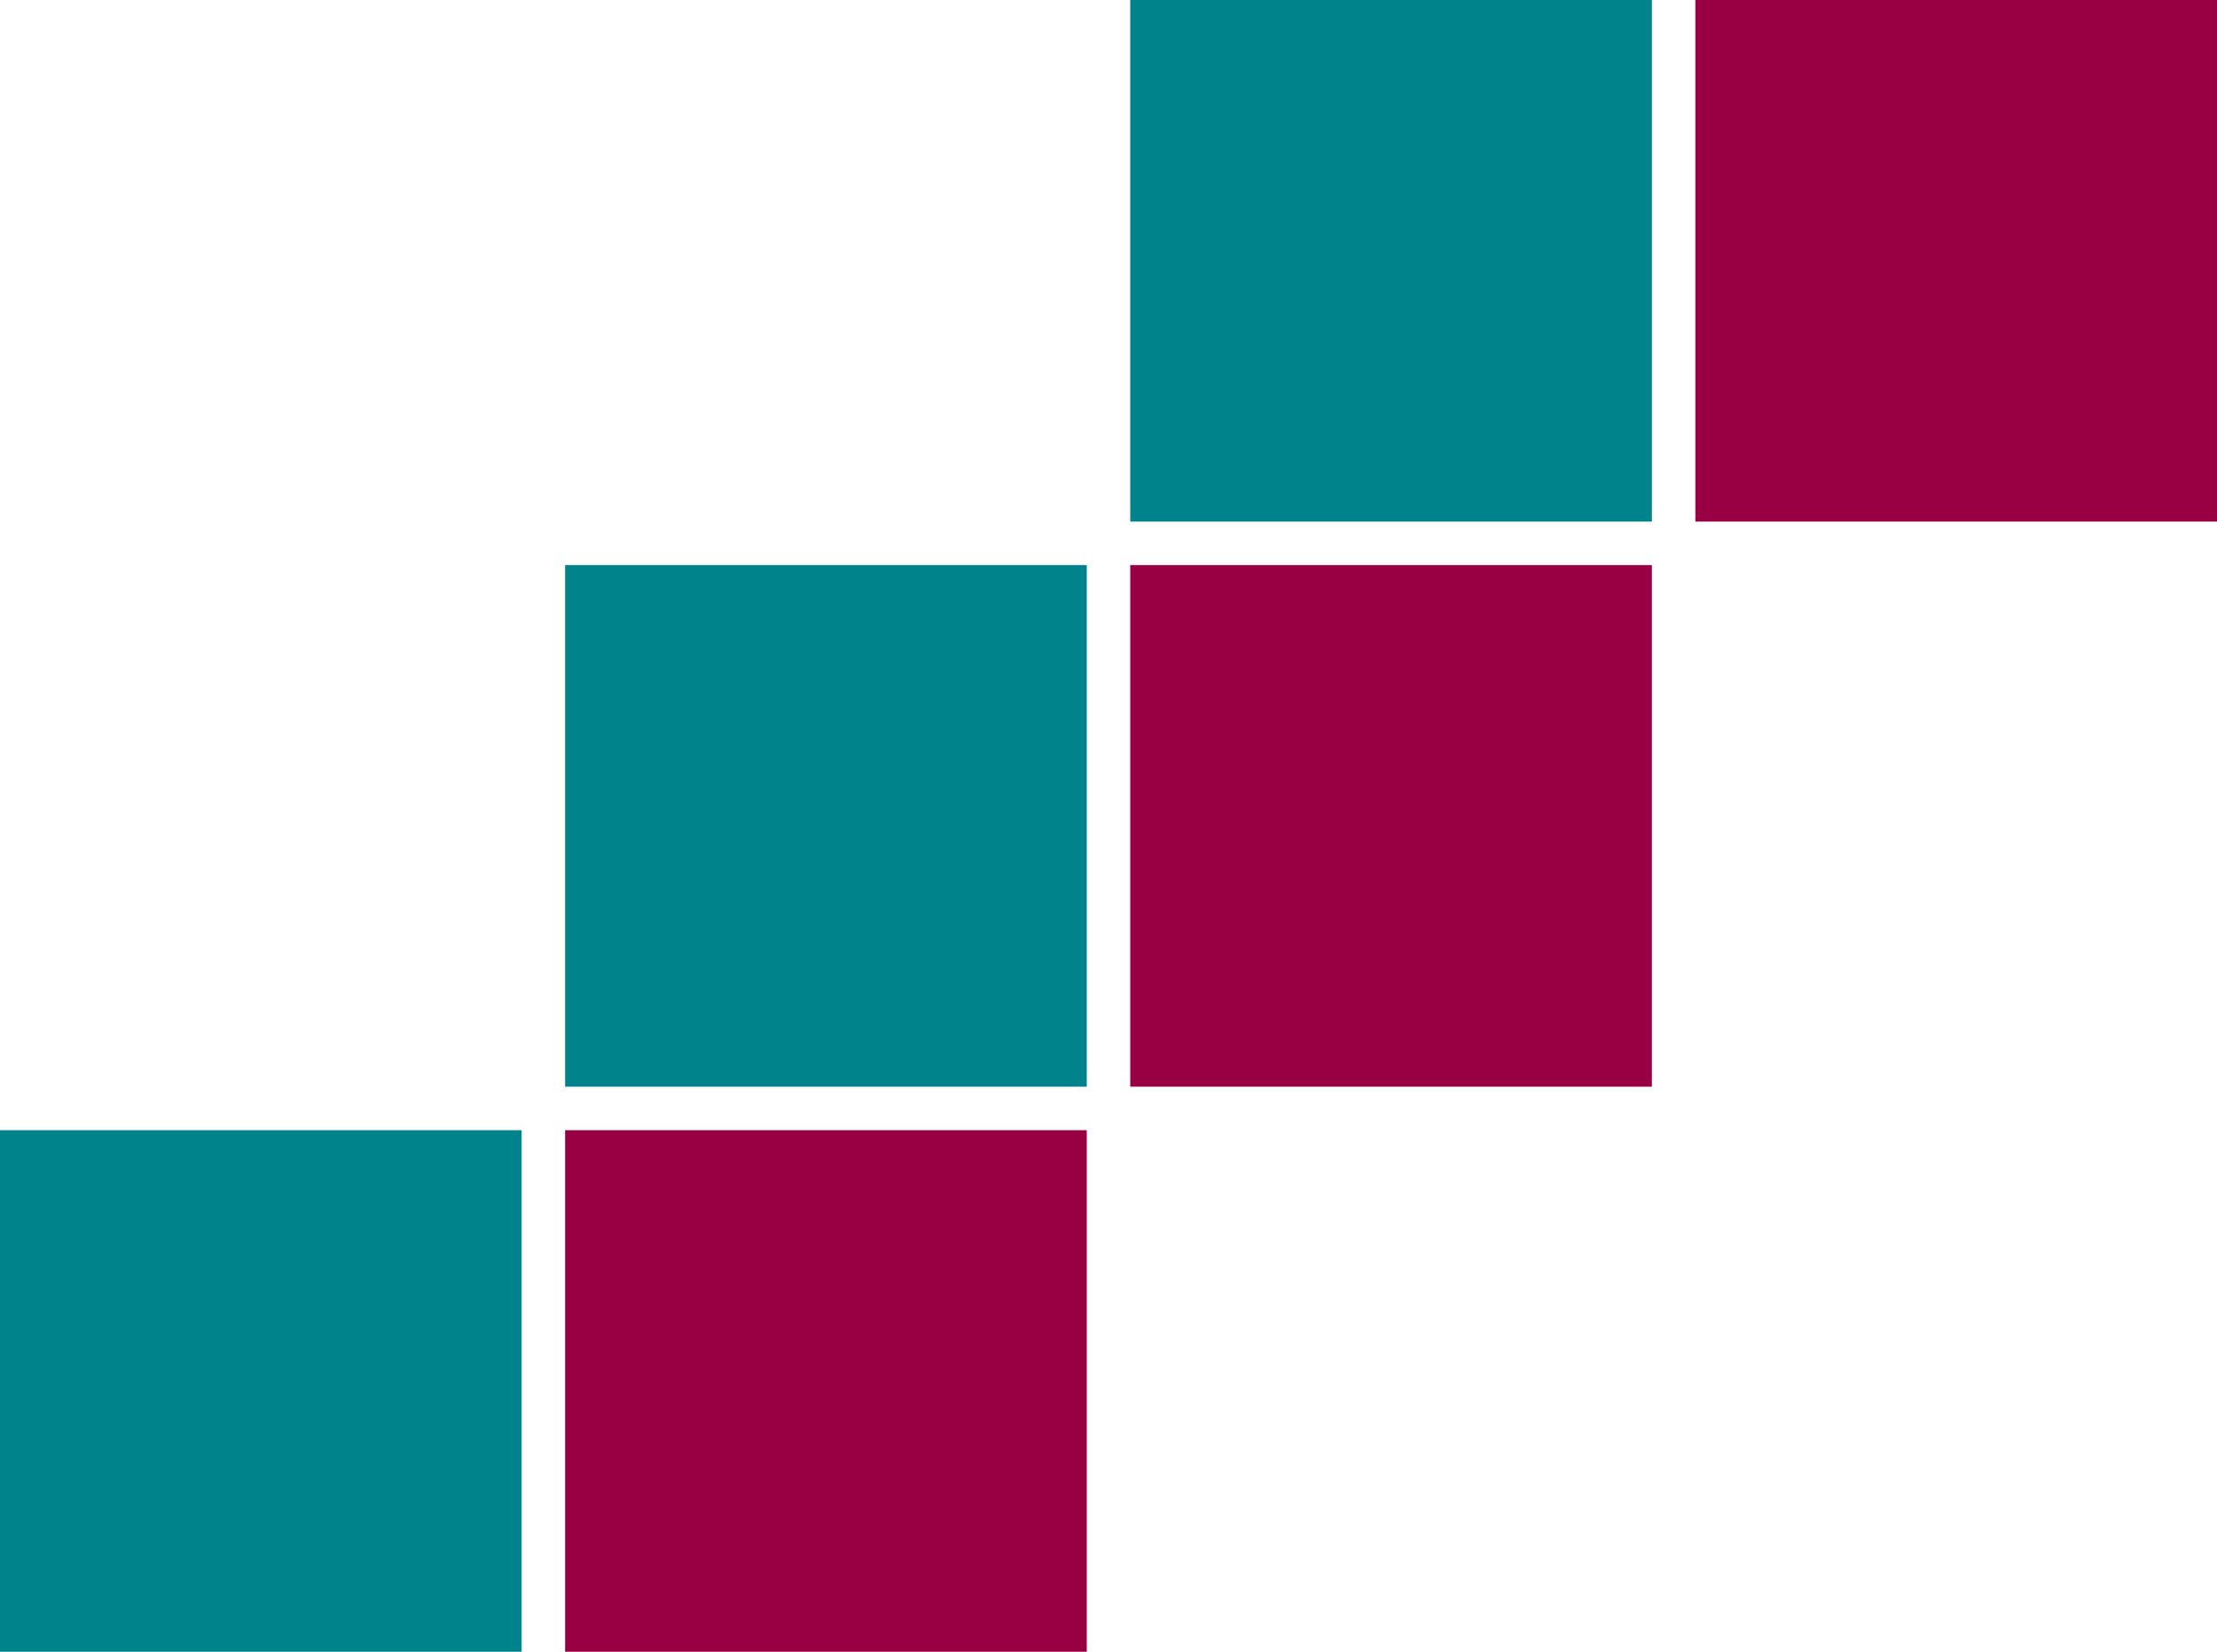
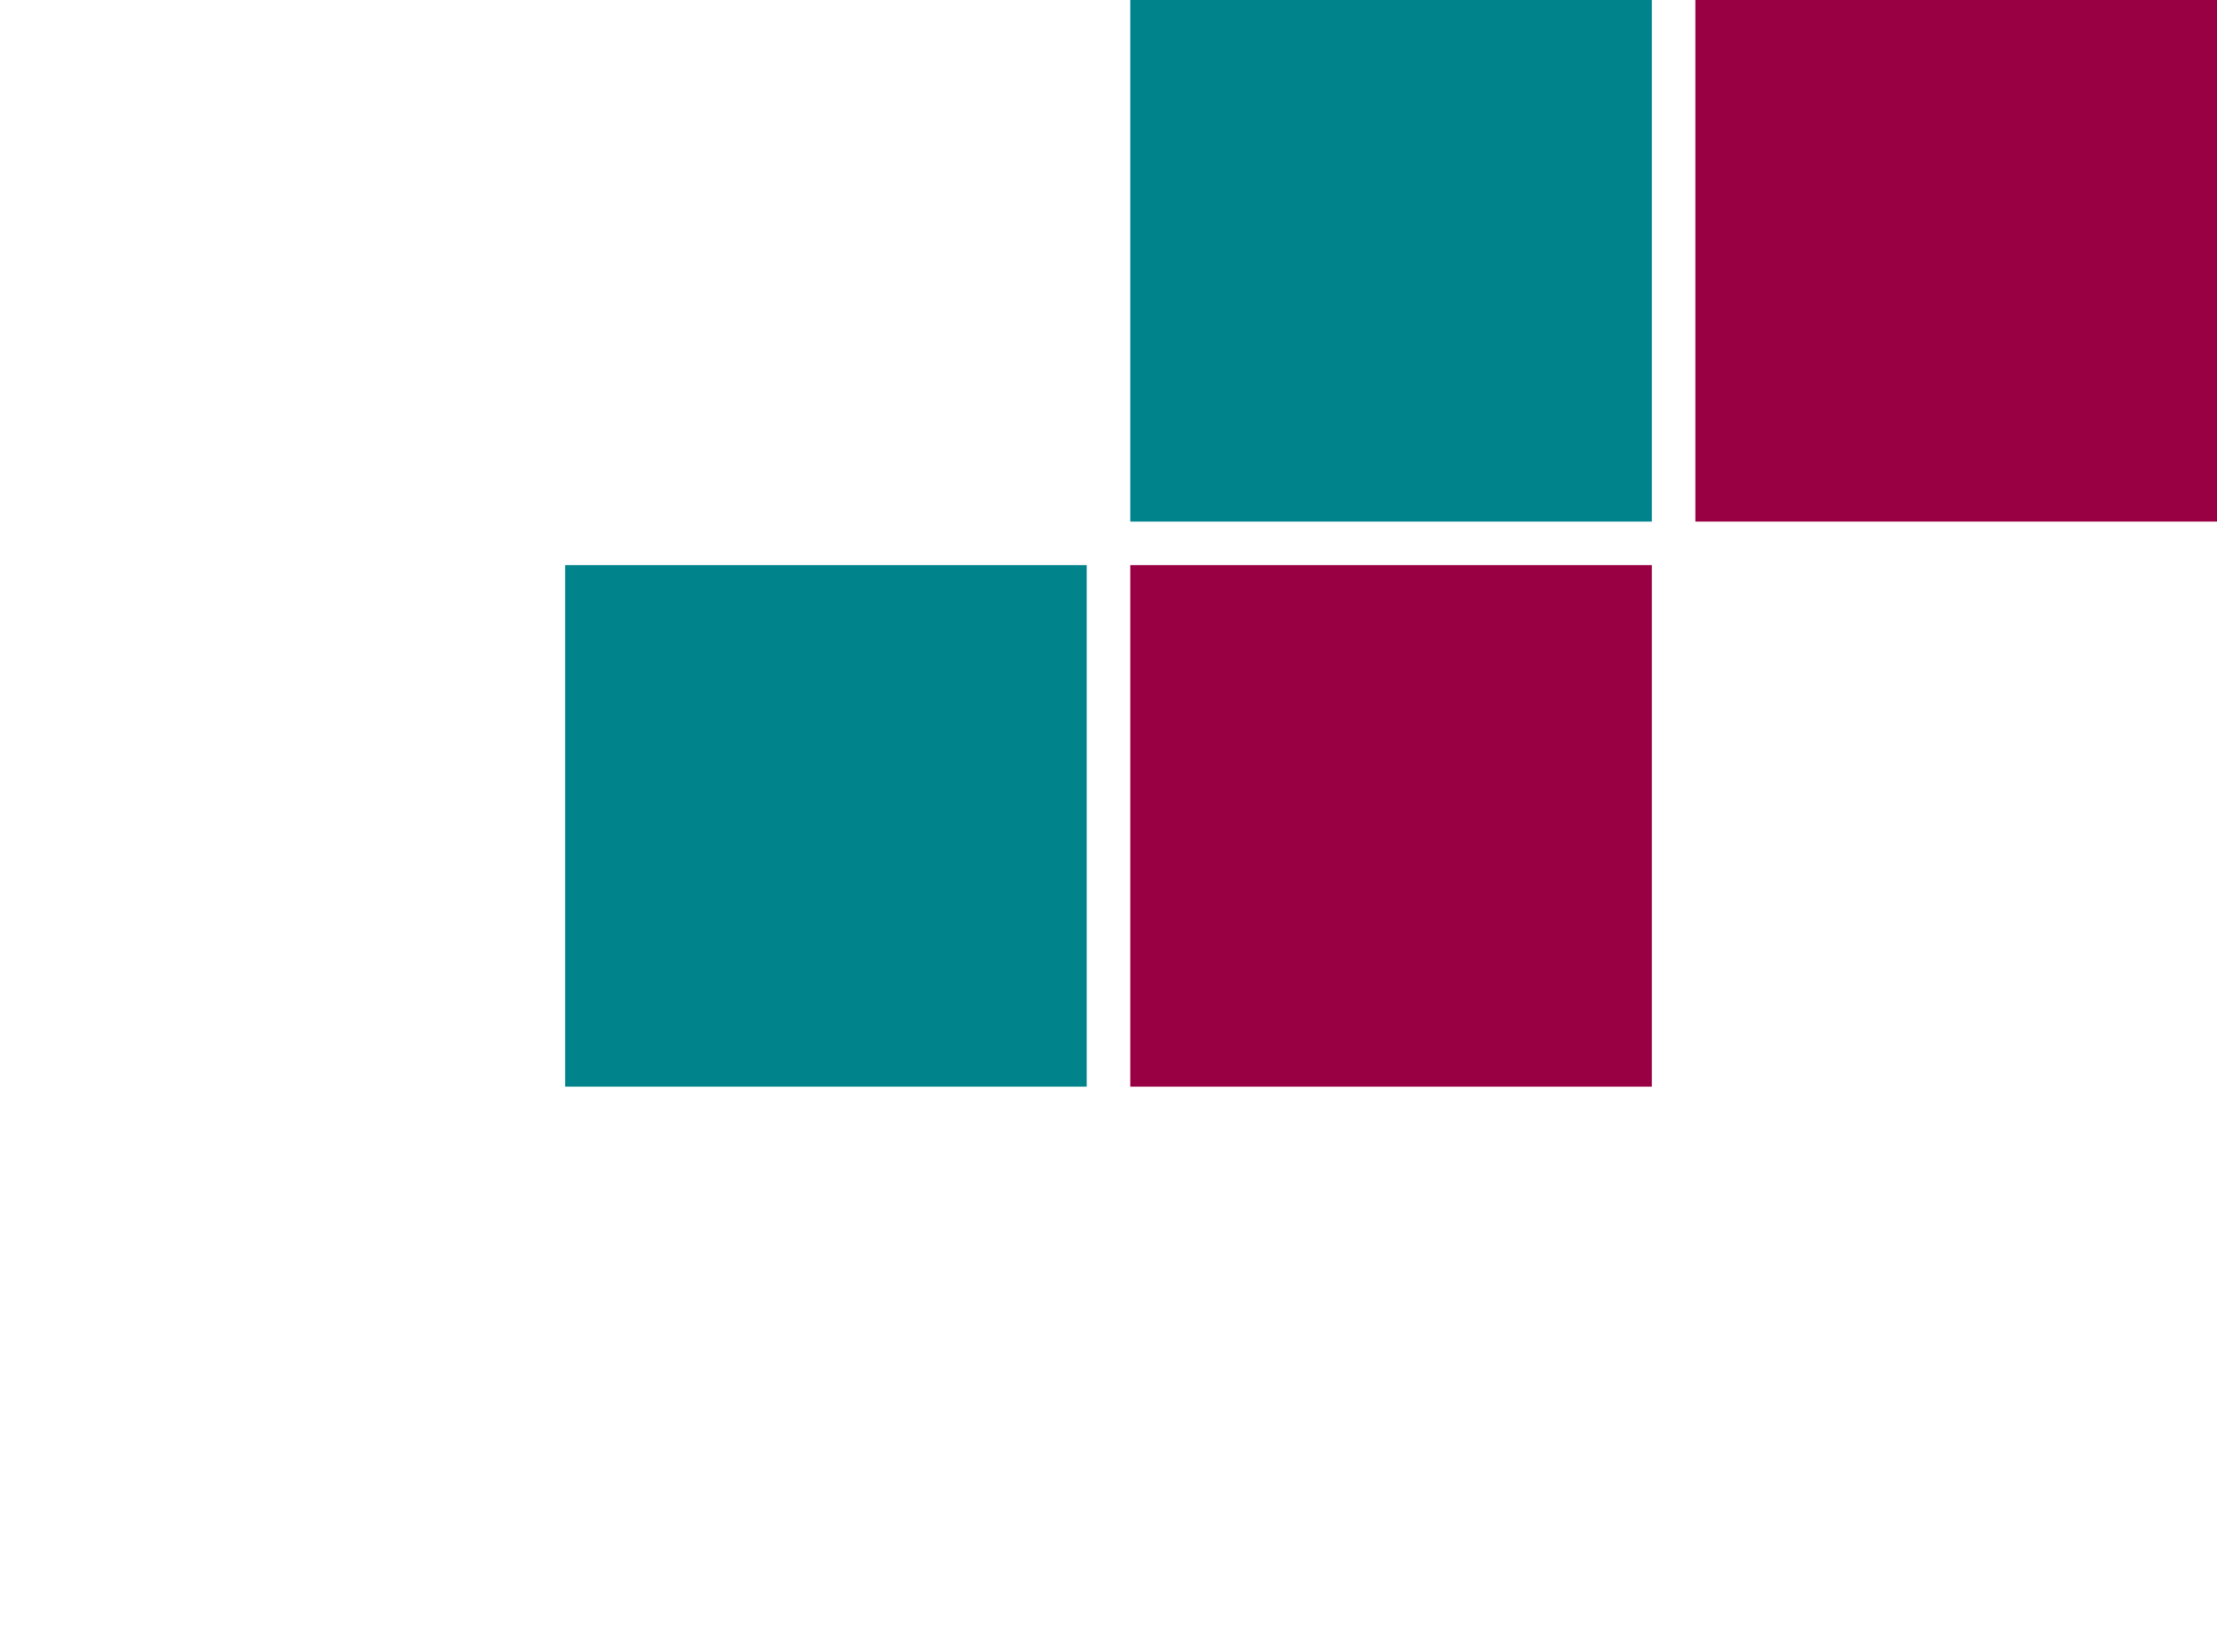
<svg xmlns="http://www.w3.org/2000/svg" version="1.1" viewBox="0 0 255 190">
  <g transform="matrix(-1,0,0,1,255,0)">
    <rect width="60" height="60" fill="#904" />
    <rect x="65" width="60" height="60" fill="#00838a" />
    <rect x="65" y="65" width="60" height="60" fill="#904" />
    <rect x="130" y="65" width="60" height="60" fill="#00838a" />
-     <rect x="130" y="130" width="60" height="60" fill="#904" />
-     <rect x="195" y="130" width="60" height="60" fill="#00838a" />
  </g>
</svg>